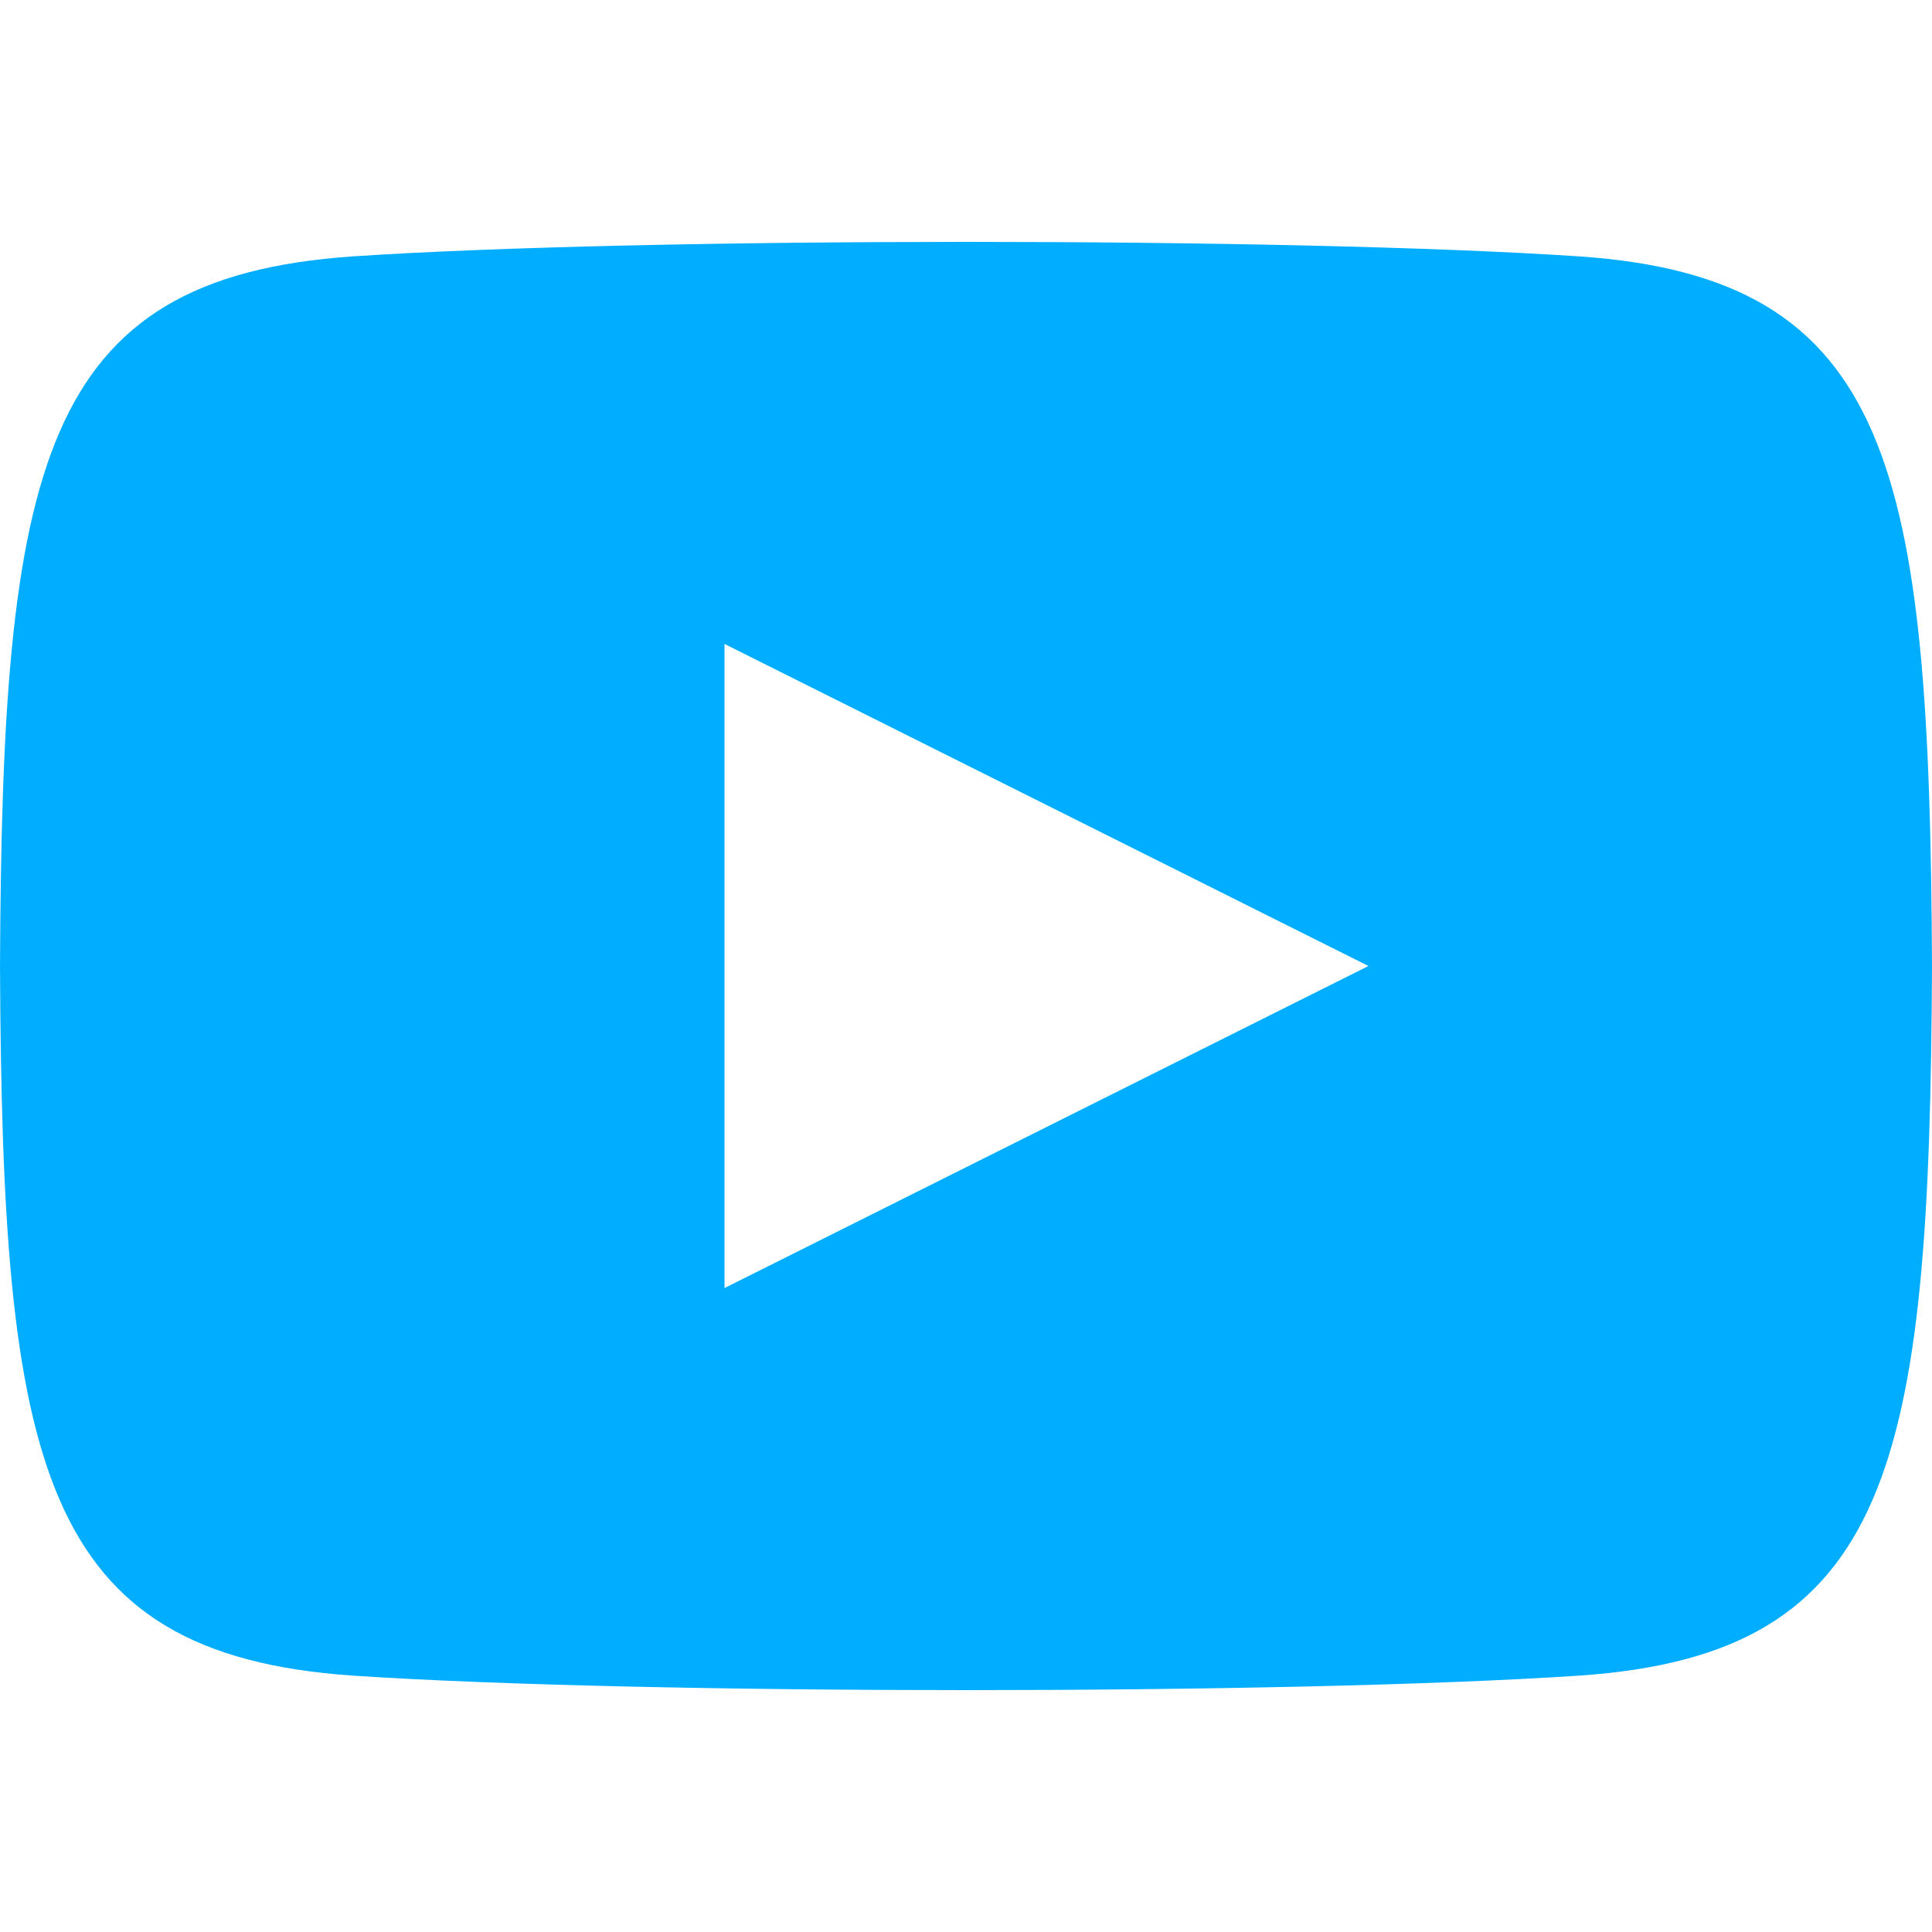
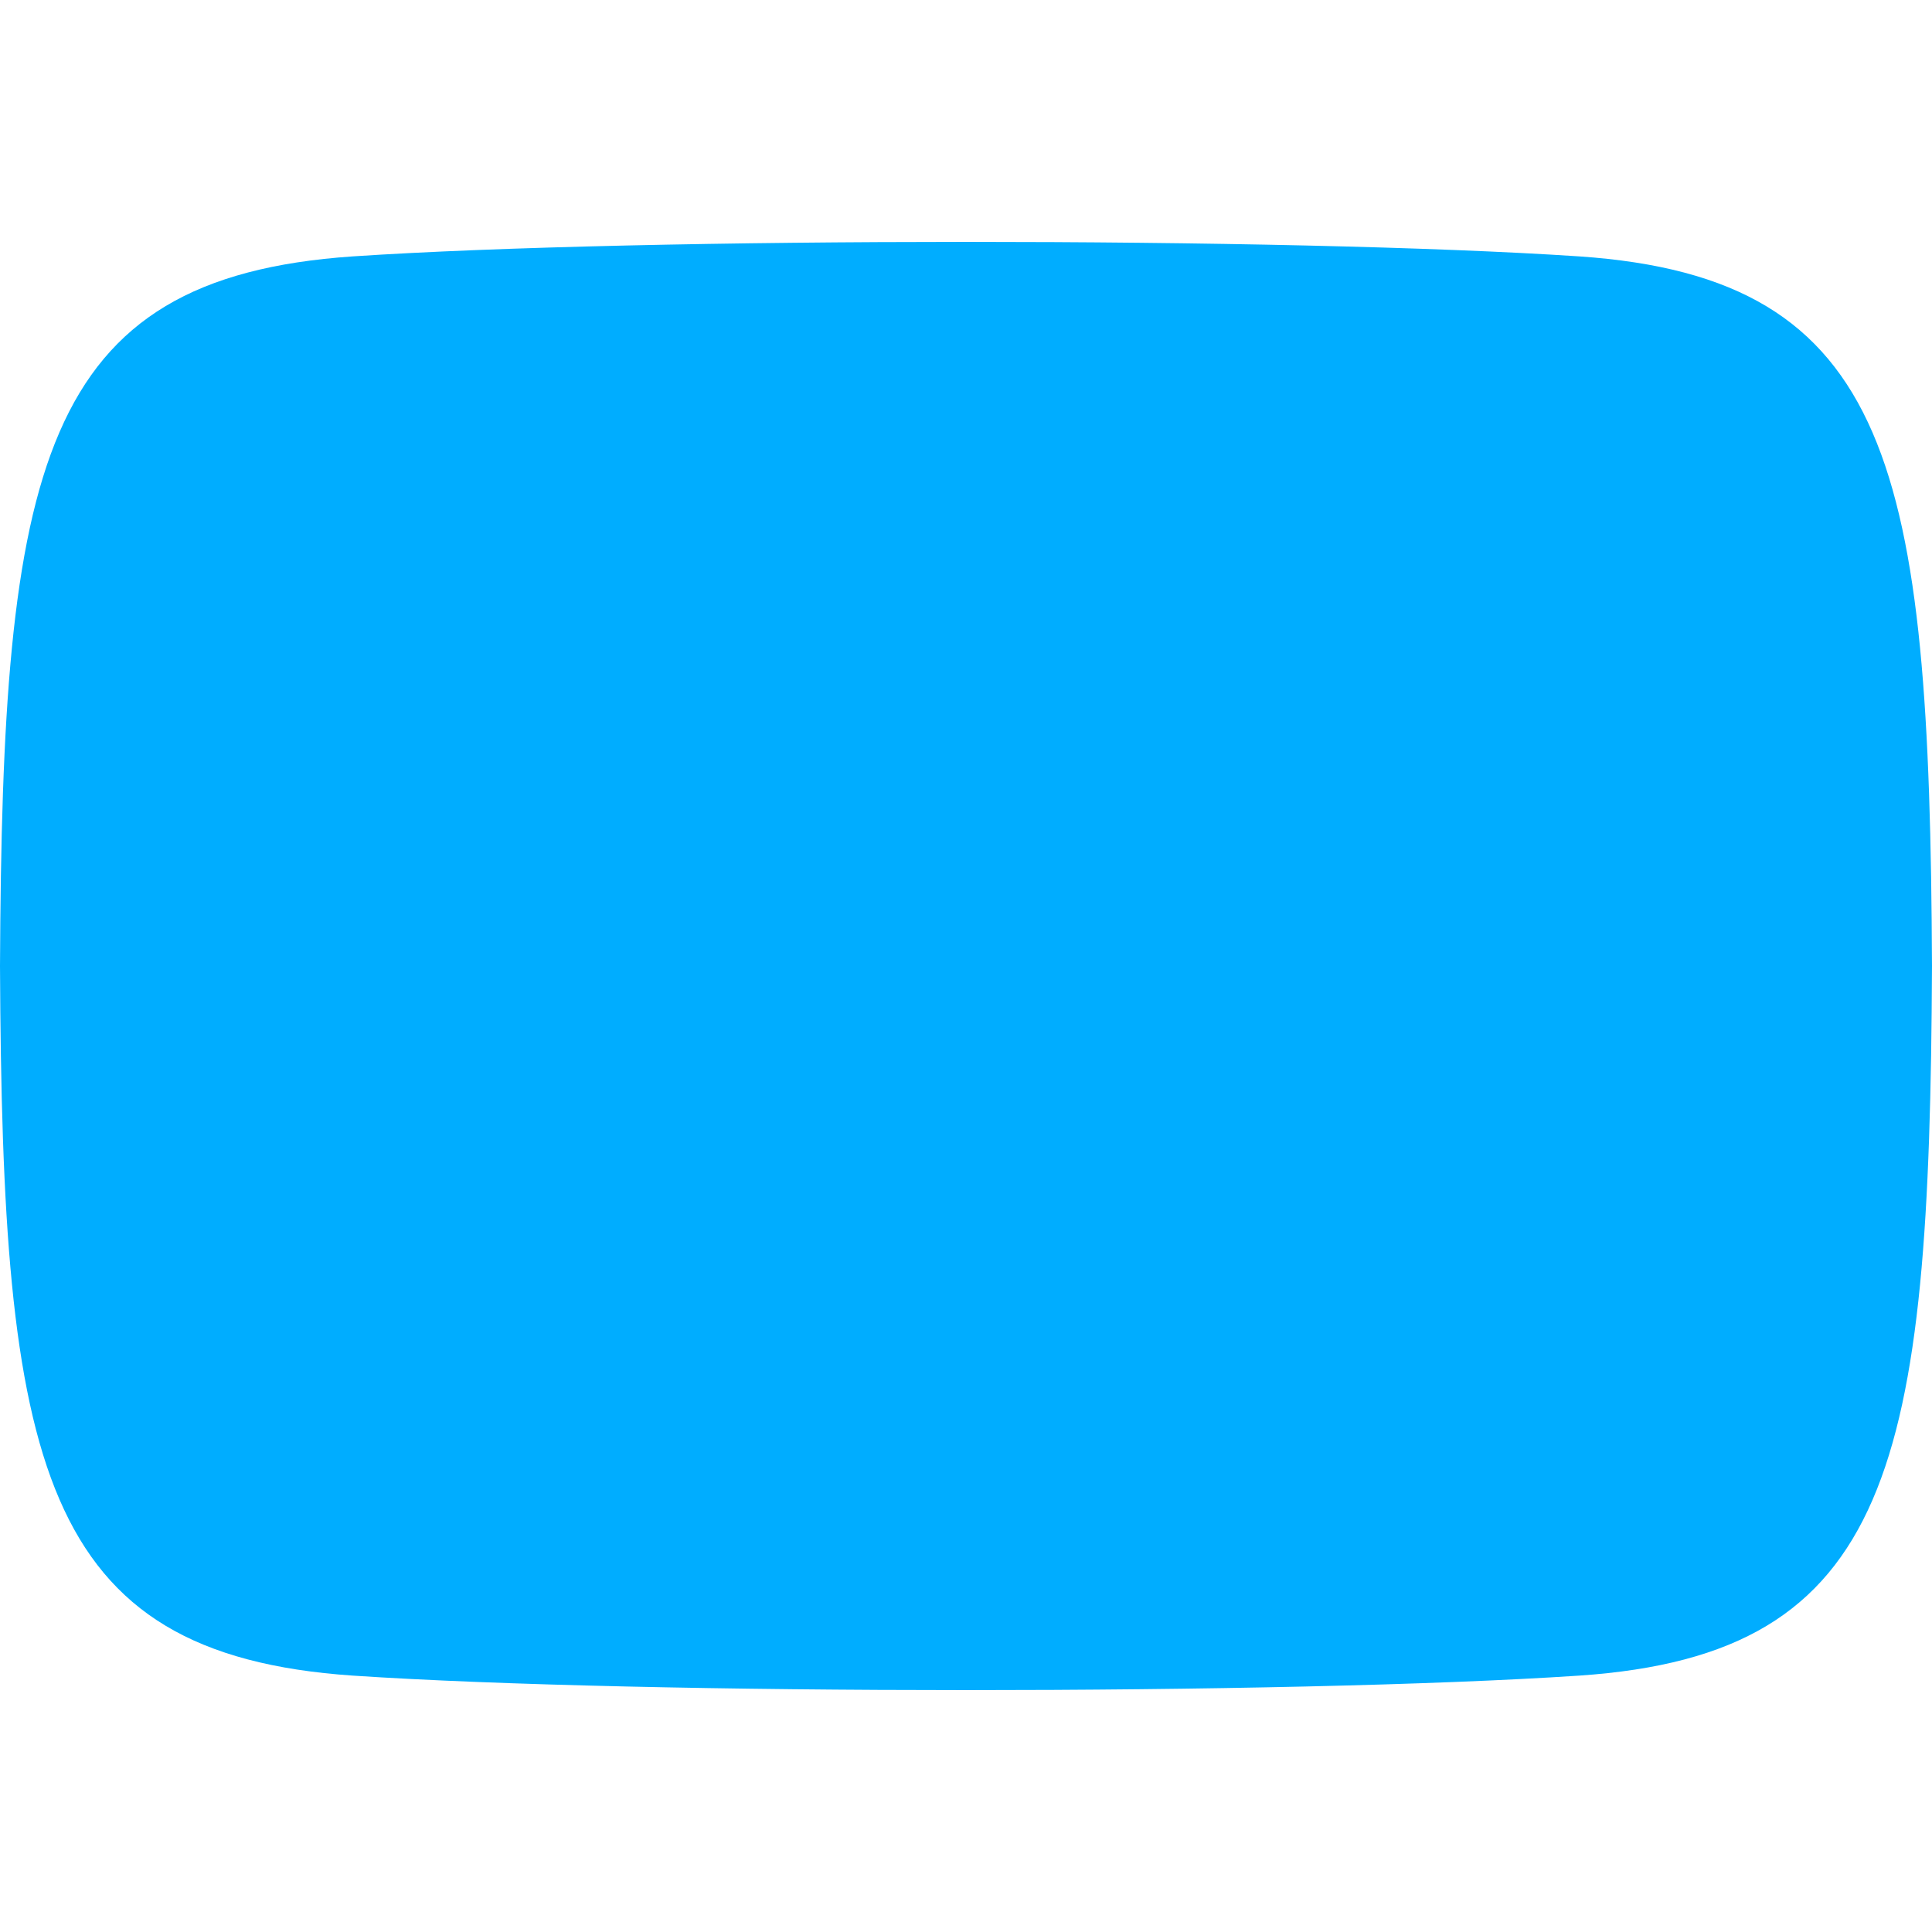
<svg xmlns="http://www.w3.org/2000/svg" id="Layer_1" data-name="Layer 1" viewBox="0 0 100 100">
  <defs>
    <style>.cls-1{fill:#00adff;}</style>
  </defs>
  <title>SocialIcon_YouTube_Blue</title>
-   <path class="cls-1" d="M81.73,13.27c-15-1-48.46-1-63.46,0C2,14.38.12,24.18,0,50,.12,75.77,2,85.62,18.27,86.73c15,1,48.44,1,63.46,0C98,85.63,99.88,75.82,100,50,99.88,24.23,98,14.38,81.73,13.27ZM37.5,66.67V33.33L70.83,50Z" />
+   <path class="cls-1" d="M81.73,13.27c-15-1-48.46-1-63.46,0C2,14.38.12,24.18,0,50,.12,75.77,2,85.62,18.27,86.73c15,1,48.44,1,63.46,0C98,85.63,99.88,75.82,100,50,99.88,24.23,98,14.38,81.73,13.27ZM37.5,66.67L70.83,50Z" />
</svg>